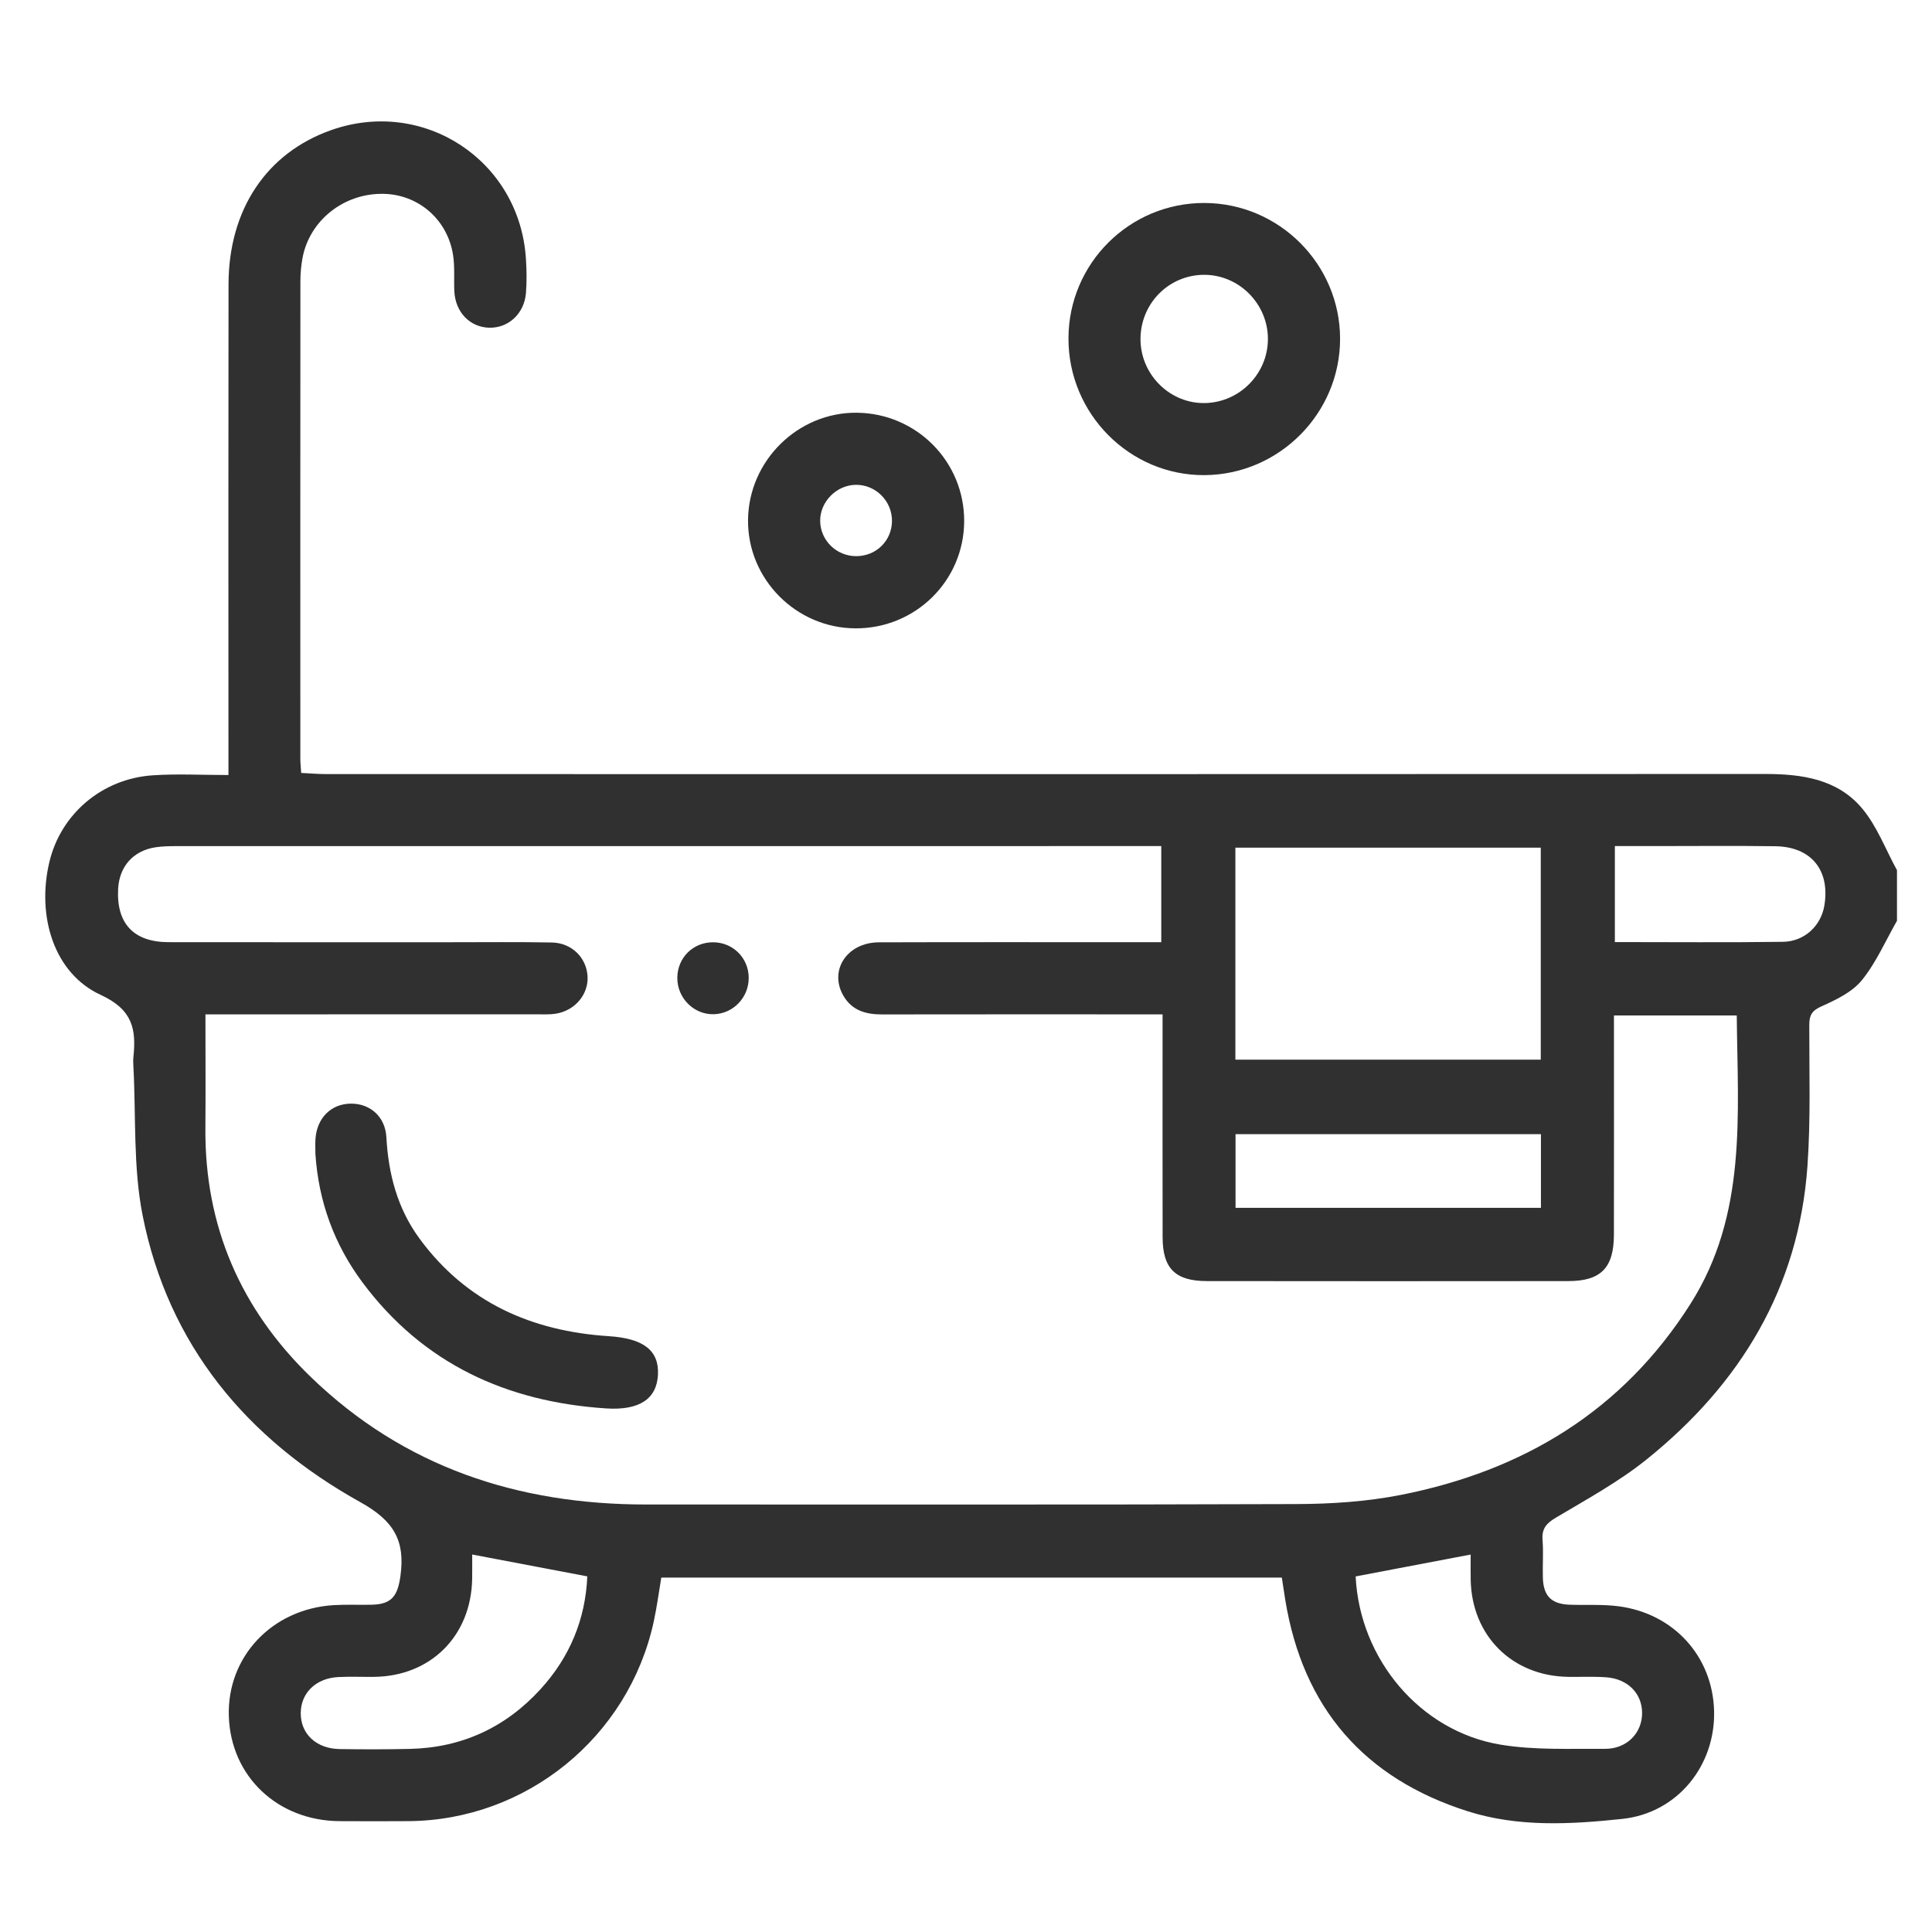
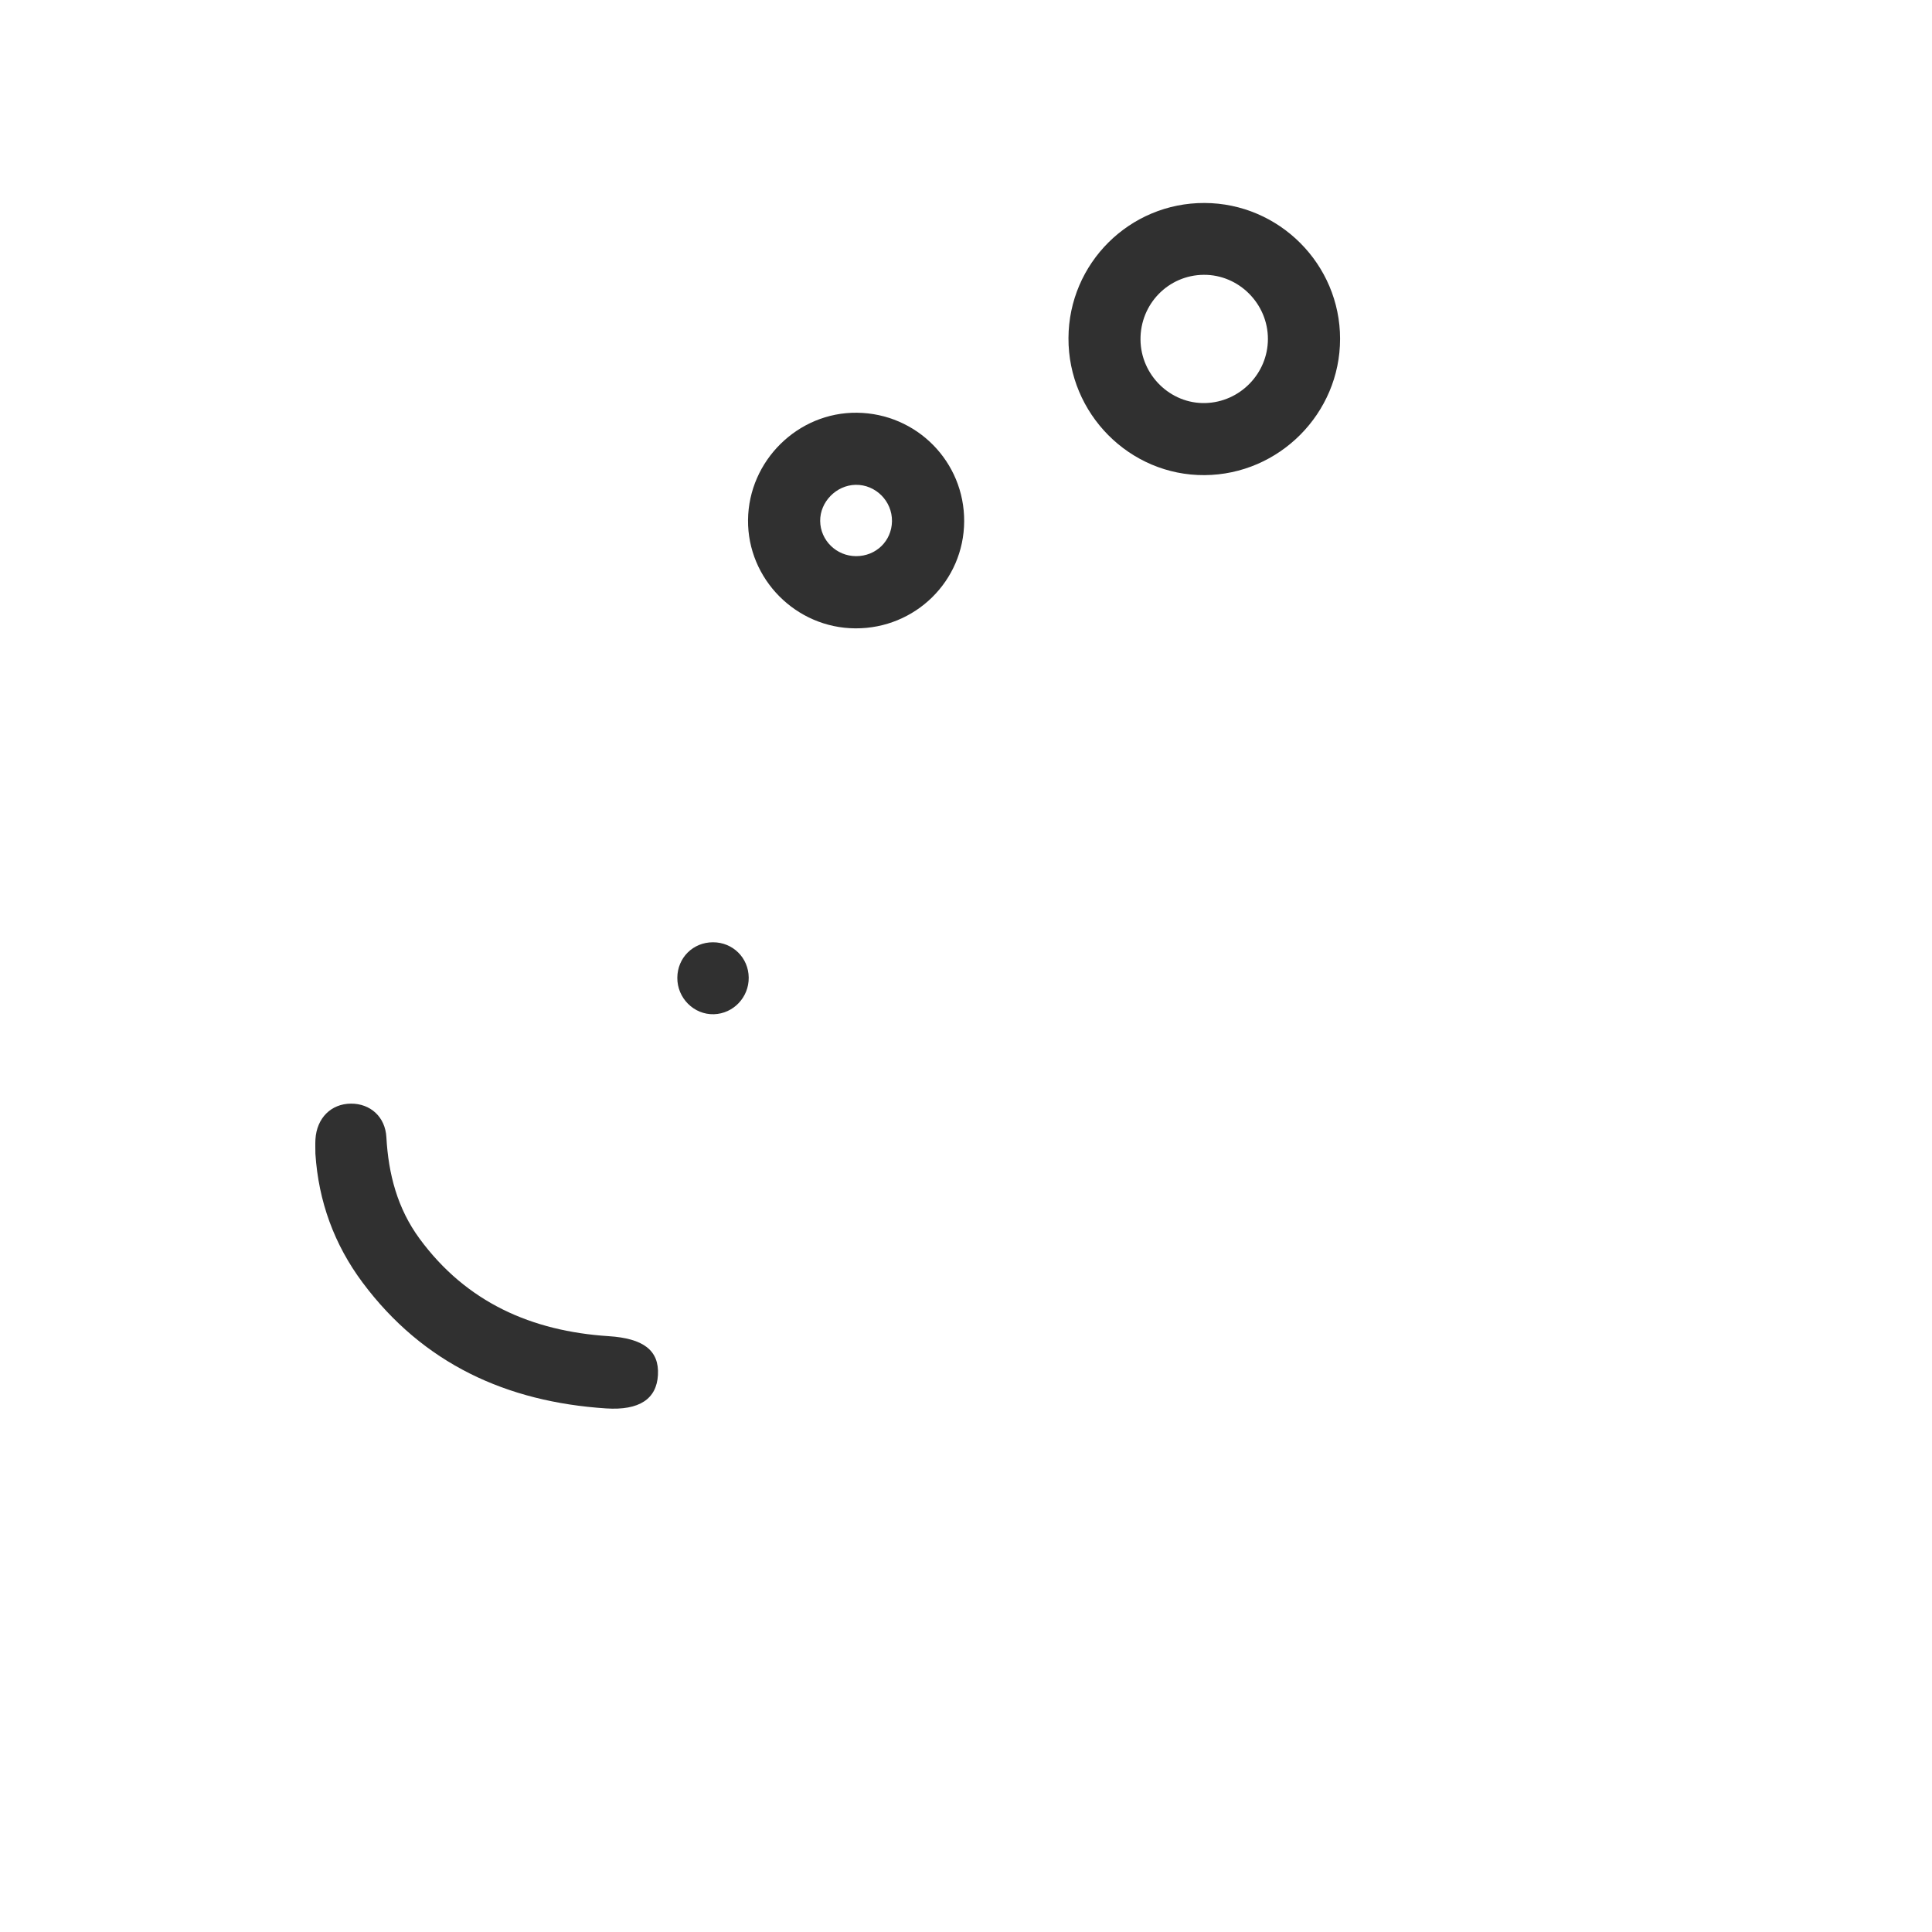
<svg xmlns="http://www.w3.org/2000/svg" id="Capa_1" viewBox="0 0 400 400">
  <defs>
    <style>.cls-1{fill:#303030;stroke-width:0px;}</style>
  </defs>
-   <path class="cls-1" d="M392.749,190.643c-2.375,4.145-4.305,8.652-7.28,12.309-2.002,2.461-5.333,4.054-8.352,5.402-1.995.891-2.52,1.84-2.524,3.844-.018,9.727.304,19.487-.376,29.174-1.773,25.266-13.894,45.177-33.296,60.784-5.781,4.651-12.423,8.266-18.832,12.083-1.983,1.181-2.903,2.3-2.72,4.617.206,2.604-.018,5.238.067,7.855.122,3.753,1.801,5.399,5.549,5.53,3.363.118,6.766-.112,10.086.317,11.498,1.485,19.543,10.426,19.815,21.725.269,11.179-7.491,21.08-19.026,22.305-10.605,1.127-21.497,1.741-31.929-1.565-21.495-6.812-34.176-21.438-37.828-43.768-.24-1.467-.453-2.939-.714-4.633h-128.474c-.522,3.073-.917,6.142-1.575,9.154-5.215,23.904-26.395,41.104-50.773,41.274-4.74.033-9.481.027-14.222.001-12.859-.069-22.56-9.251-22.968-21.714-.403-12.306,8.936-22.235,21.717-23.009,2.611-.158,5.239-.026,7.857-.084,4.149-.092,5.384-1.802,5.958-5.966,1.007-7.319-1.354-11.406-8.298-15.267-23.491-13.064-39.755-32.506-45.081-59.362-1.989-10.032-1.358-20.583-1.914-30.898-.034-.622-.06-1.253.004-1.87.606-5.813-.148-9.856-6.794-12.912-9.625-4.426-13.284-16.241-10.601-27.512,2.363-9.923,10.875-17.227,21.394-17.936,5.051-.34,10.144-.059,15.68-.059,0-2.235,0-3.818,0-5.4,0-32.062-.033-64.124.016-96.186.023-15.508,7.892-27.222,21.25-31.936,19.193-6.773,39.014,6.292,40.322,26.613.152,2.36.196,4.751.008,7.105-.343,4.292-3.646,7.3-7.628,7.191-4.012-.111-7.009-3.24-7.204-7.584-.111-2.49.119-5.024-.261-7.466-1.149-7.373-7.203-12.56-14.476-12.667-8.144-.121-15.238,5.488-16.692,13.278-.296,1.585-.439,3.221-.44,4.834-.025,32.935-.02,65.871-.012,98.806,0,.857.098,1.713.175,2.977,1.801.088,3.483.242,5.165.242,99.305.012,198.611.028,297.916-.024,7.634-.004,14.991,1.052,20.086,7.123,3.095,3.689,4.862,8.492,7.226,12.795v10.48ZM359.575,210.24h-25.423c0,1.544,0,2.887,0,4.231,0,13.72.019,27.441-.009,41.161-.014,6.861-2.69,9.598-9.452,9.605-24.946.026-49.892.028-74.838-.003-6.528-.008-9.134-2.62-9.146-9.052-.027-13.97-.009-27.94-.009-41.909,0-1.324,0-2.648,0-4.261-1.987,0-3.467,0-4.946,0-17.712,0-35.423-.018-53.135.014-3.327.006-6.201-.794-7.984-3.84-3.073-5.248.717-11.066,7.334-11.088,18.086-.058,36.172-.021,54.258-.022,1.428,0,2.856,0,4.203,0v-19.904h-4.307c-66.481,0-132.963-.001-199.444.009-1.492,0-3.003.014-4.473.239-4.632.707-7.513,3.98-7.75,8.65-.363,7.151,3.232,10.985,10.459,10.996,19.583.029,39.165.008,58.748.011,6.86.001,13.722-.077,20.58.055,4.125.079,7.175,3.124,7.406,6.986.225,3.77-2.634,7.166-6.652,7.768-1.223.183-2.488.12-3.734.121-21.329.006-42.658.004-63.987.004h-4.741c0,8.146.05,15.848-.01,23.55-.158,20.326,7.329,37.501,21.81,51.516,19.306,18.684,42.926,26.42,69.431,26.411,44.903-.016,89.806.077,134.708-.088,7.195-.026,14.515-.507,21.557-1.895,25.303-4.988,45.889-17.362,59.978-39.575,11.744-18.516,9.762-39.089,9.569-59.691ZM255.774,219.387h63.225v-43.884h-63.225v43.884ZM97.761,321.844c0,1.791.022,3.396-.004,5.001-.192,11.815-8.539,20.186-20.276,20.33-2.489.031-4.985-.085-7.468.043-4.615.238-7.722,3.29-7.749,7.448-.028,4.305,3.201,7.379,8.036,7.457,4.853.078,9.711.079,14.564-.032,10.764-.247,19.811-4.443,27.04-12.356,6.053-6.626,9.311-14.466,9.689-23.364-8.04-1.527-15.708-2.983-23.832-4.526ZM280.671,326.384c.836,17.143,13.361,32.053,29.971,34.822,7.061,1.177,14.403.817,21.619.873,4.553.035,7.728-3.275,7.718-7.426-.01-4.028-2.95-7.057-7.415-7.385-2.606-.191-5.236-.057-7.855-.092-11.602-.154-19.984-8.472-20.218-20.072-.036-1.786-.005-3.574-.005-5.252-8.248,1.569-15.919,3.029-23.815,4.531ZM319.034,234.82h-63.228v15.248h63.228v-15.248ZM334.339,195.046c11.916,0,23.355.103,34.79-.052,4.468-.06,7.872-3.31,8.577-7.464,1.244-7.328-2.685-12.22-10.135-12.326-8.338-.119-16.679-.03-25.019-.031-2.693,0-5.386,0-8.212,0v19.873Z" />
  <path class="cls-1" d="M277.448,70.161c-.001,15.424-12.606,28.101-28.048,28.209-15.513.108-28.252-12.717-28.185-28.377.066-15.499,12.677-28.022,28.166-27.968,15.465.054,28.069,12.688,28.068,28.136ZM236.128,70.333c.068,7.323,6.187,13.303,13.421,13.115,7.164-.186,12.947-6.101,12.958-13.255.011-7.311-6.021-13.349-13.283-13.295-7.329.054-13.164,6.04-13.096,13.435Z" />
  <path class="cls-1" d="M177.119,130.094c-12.303-.049-22.367-10.203-22.247-22.445.12-12.273,10.35-22.338,22.561-22.197,12.376.142,22.261,10.17,22.189,22.507-.073,12.316-10.105,22.185-22.503,22.135ZM177.237,115.145c4.127.013,7.371-3.133,7.438-7.214.068-4.178-3.397-7.643-7.554-7.553-3.984.087-7.352,3.531-7.313,7.479.039,4.02,3.357,7.275,7.429,7.288Z" />
  <path class="cls-1" d="M65.3,238.868c0-.996-.051-1.996.009-2.989.266-4.399,3.242-7.367,7.362-7.384,3.978-.016,7.091,2.704,7.326,6.962.422,7.65,2.295,14.769,6.875,21.001,9.699,13.199,23.209,19.147,39.152,20.182,7.133.463,10.478,2.894,10.197,8.035-.269,4.93-3.809,7.376-10.738,6.921-20.568-1.349-37.862-9.233-50.413-26.057-5.872-7.872-9.13-16.808-9.77-26.672Z" />
  <path class="cls-1" d="M155.013,202.395c.048,4.075-3.167,7.465-7.198,7.589-4.144.128-7.621-3.34-7.583-7.564.037-4.133,3.247-7.326,7.372-7.332,4.114-.006,7.361,3.196,7.41,7.307Z" />
</svg>